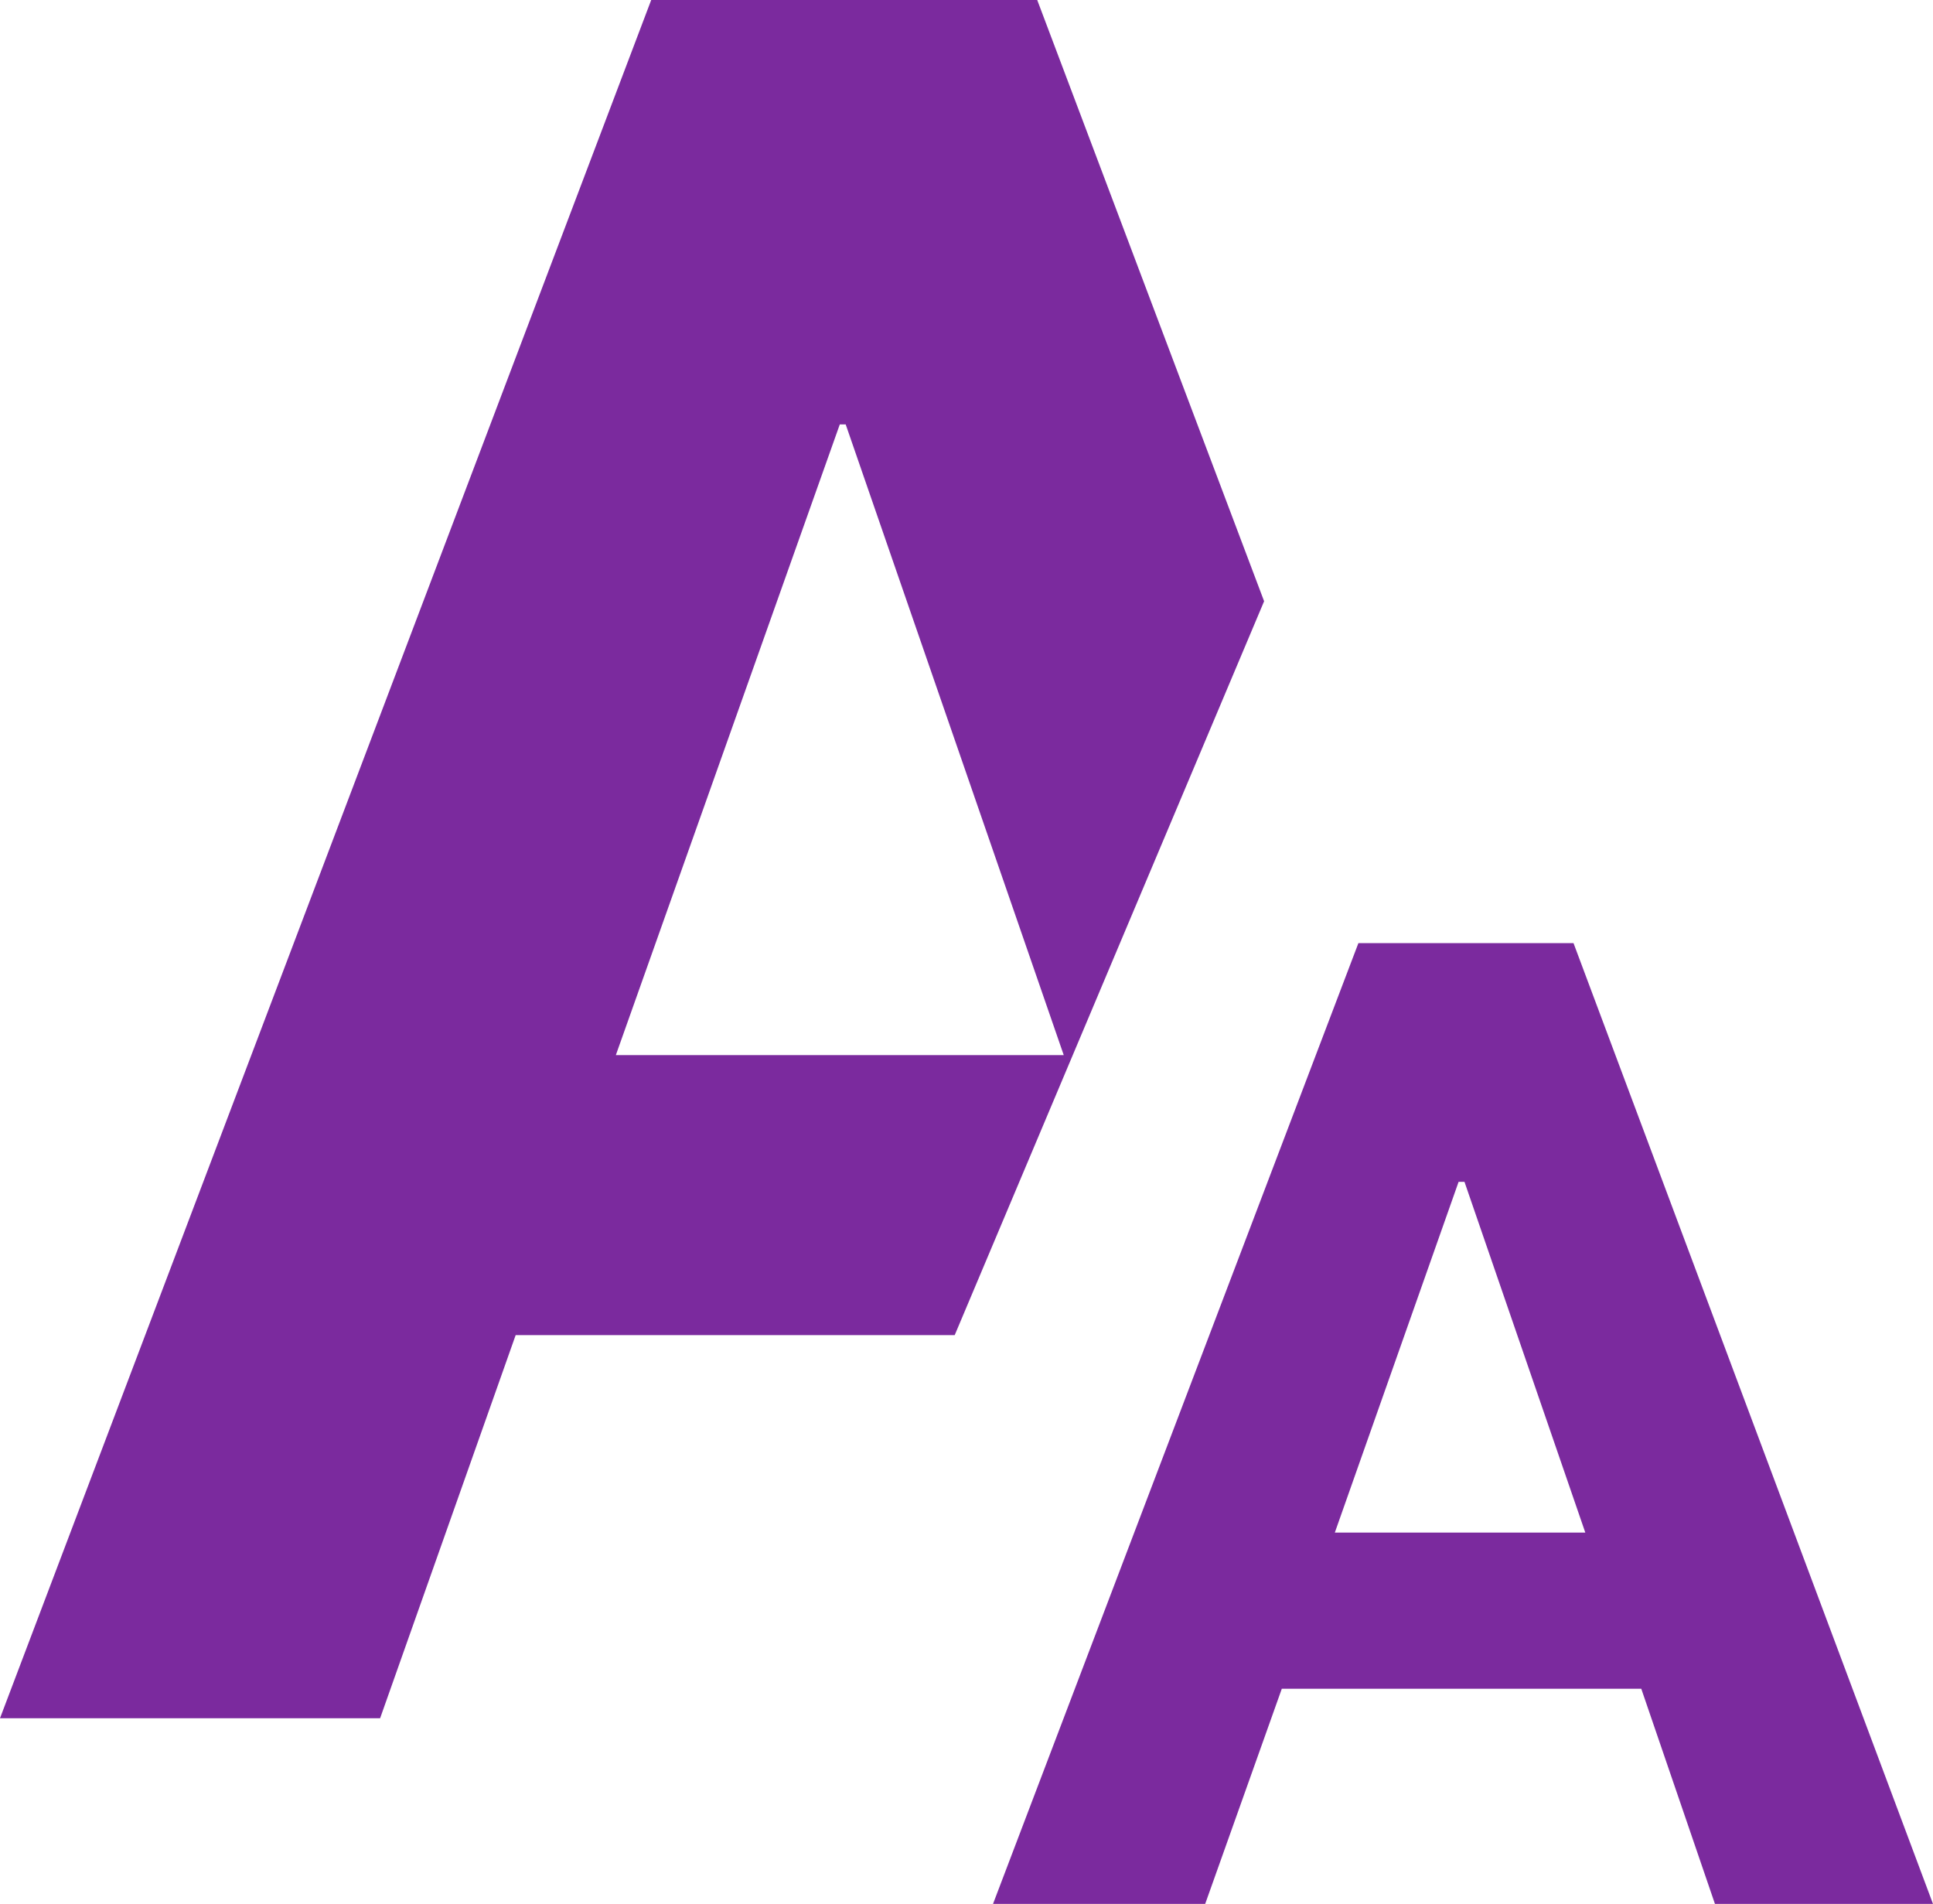
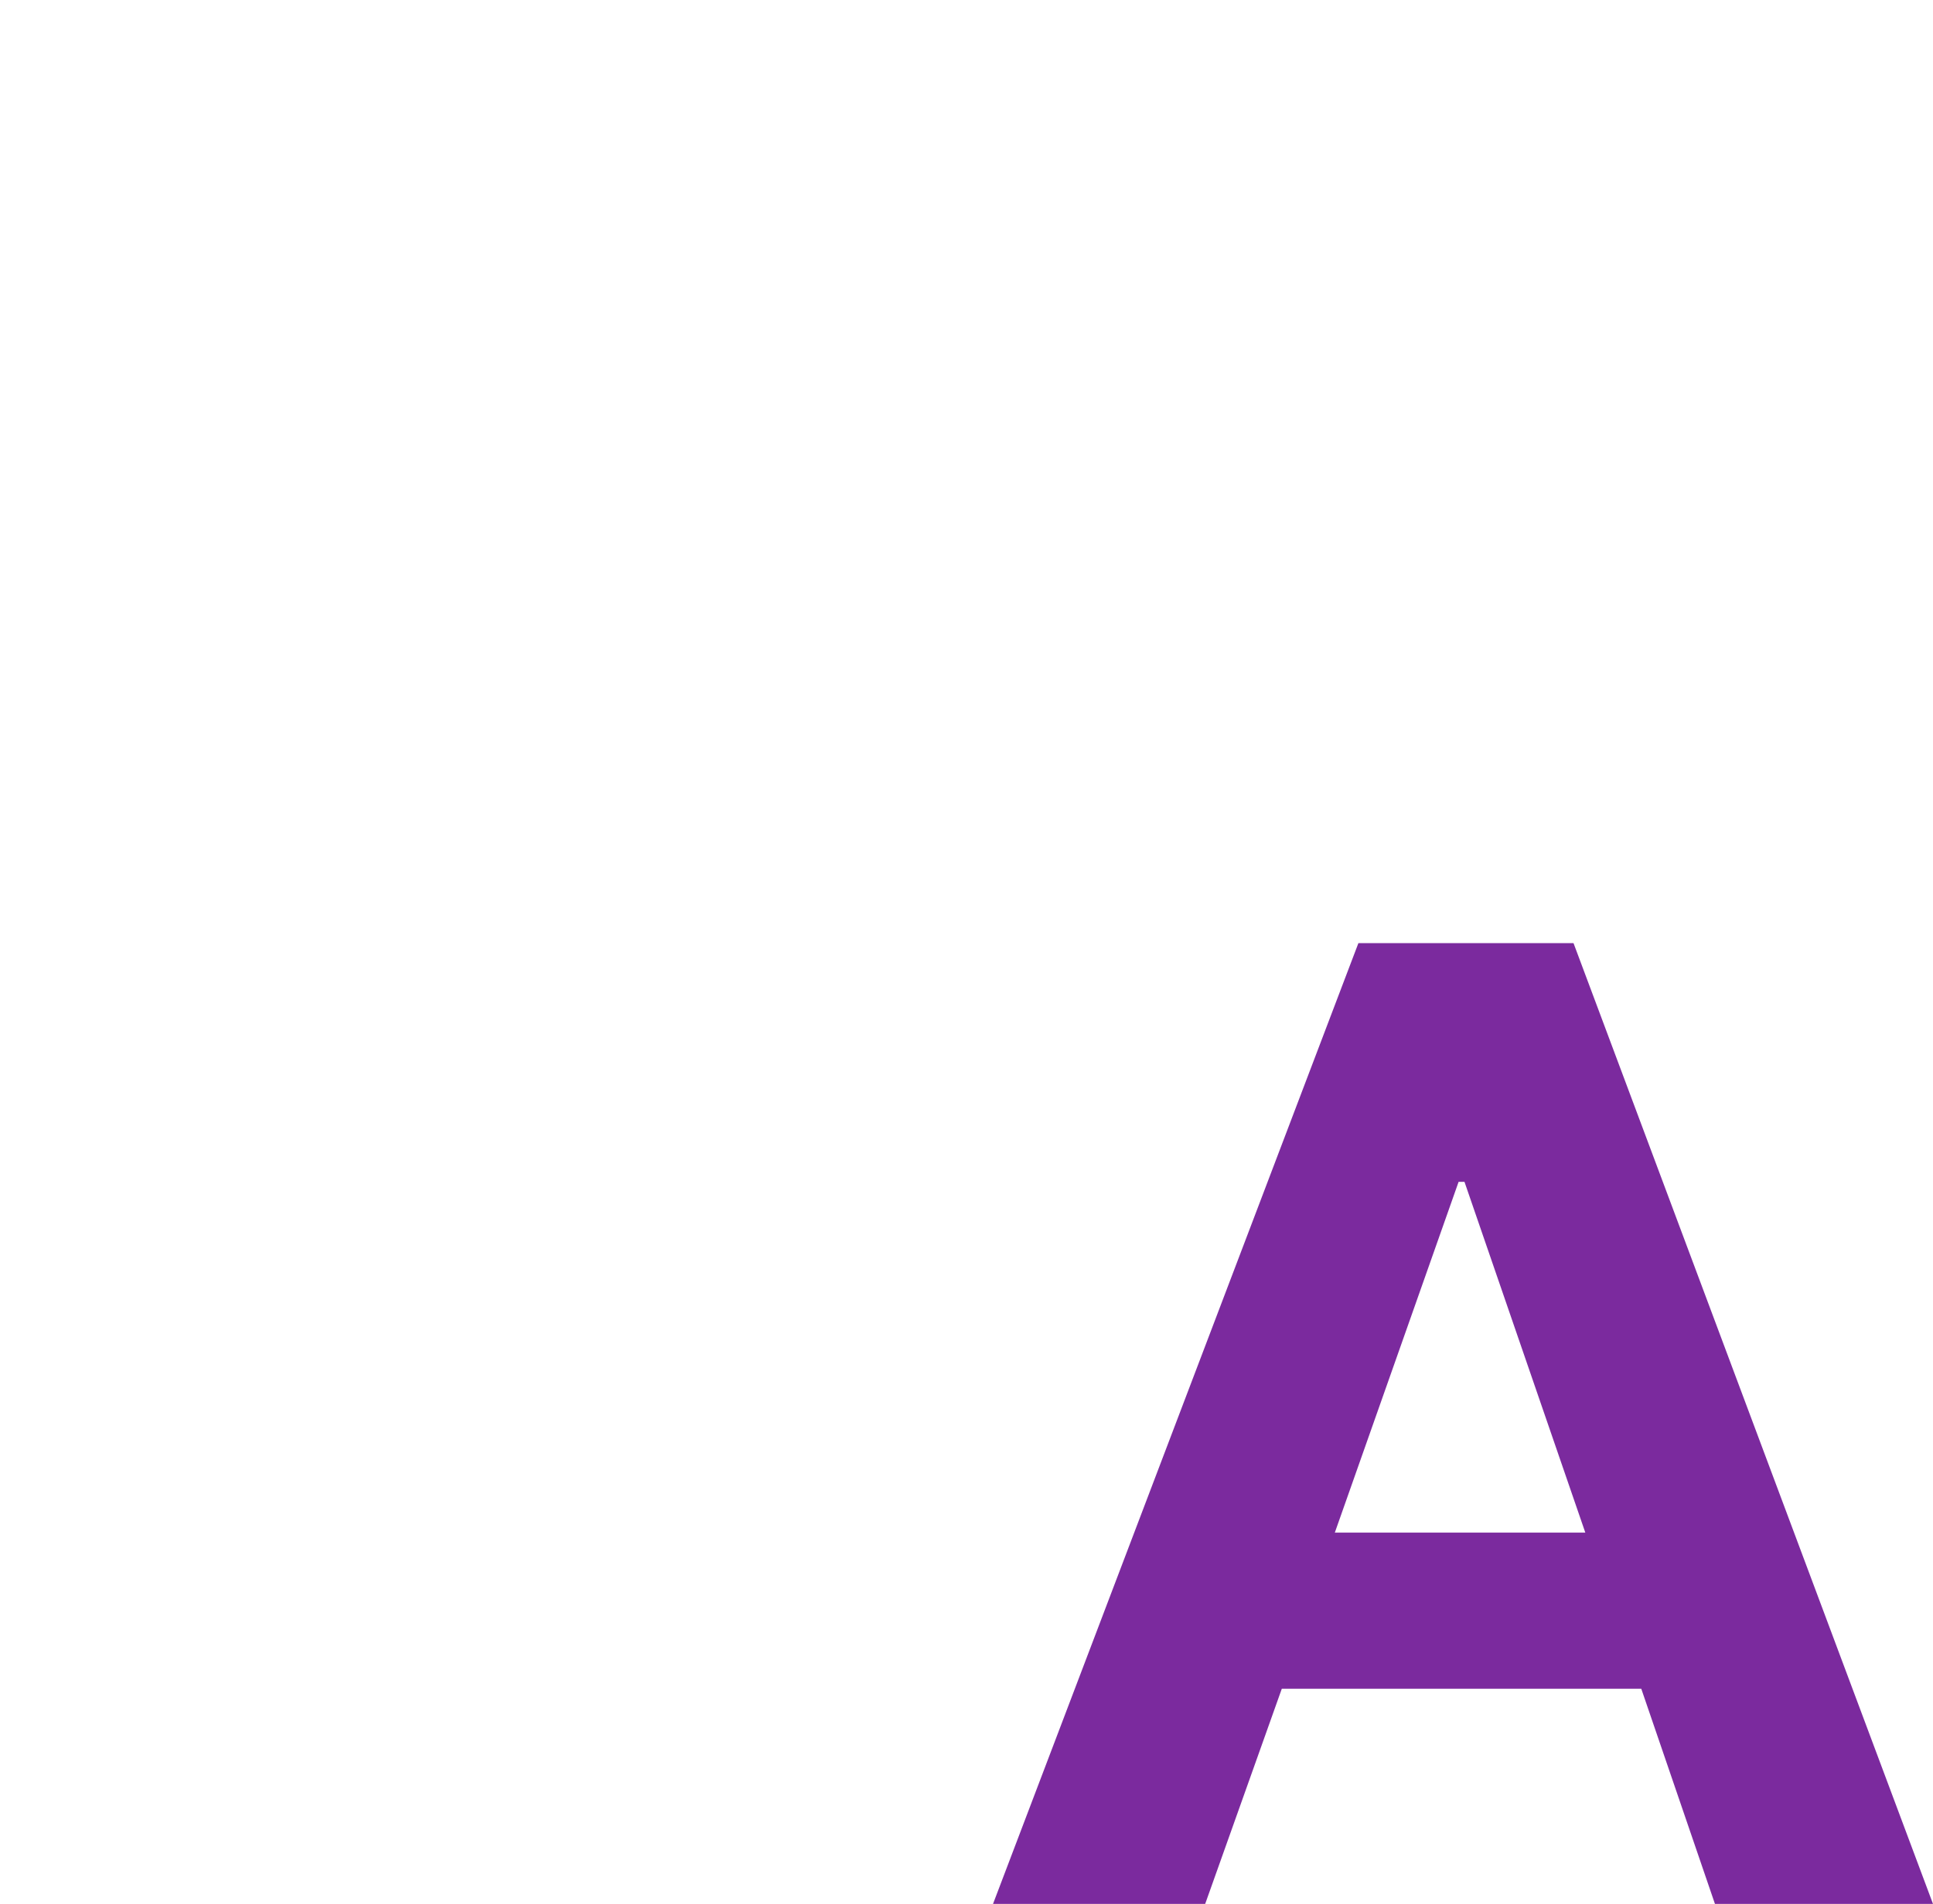
<svg xmlns="http://www.w3.org/2000/svg" id="レイヤー_1" data-name="レイヤー 1" width="65.6" height="64.6" viewBox="0 0 65.6 64.6">
  <defs>
    <style>.cls-1{fill:#7b2a9e;}</style>
  </defs>
  <title>ico_fon</title>
  <g id="fon">
    <g id="ico_fon.psd">
      <g id="fon-2" data-name="fon">
        <g id="A">
          <path class="cls-1" d="M61.7,39.5H54.4L42,72.1h7.2l2.6-7.3H64l2.5,7.3h7.4Zm-8.1,20,4.2-11.9H58l4.1,11.9H53.6Z" transform="translate(-8.3 -7.5)" />
        </g>
        <g id="A-2" data-name="A">
-           <path class="cls-1" d="M51.2,27.9L43.5,7.5H30.4L8.3,65.8H21.2l4.6-13H40.7Zm-14.4-6H37l7.4,21.4H29.2Z" transform="translate(-8.3 -7.5)" />
-         </g>
+           </g>
      </g>
    </g>
  </g>
</svg>